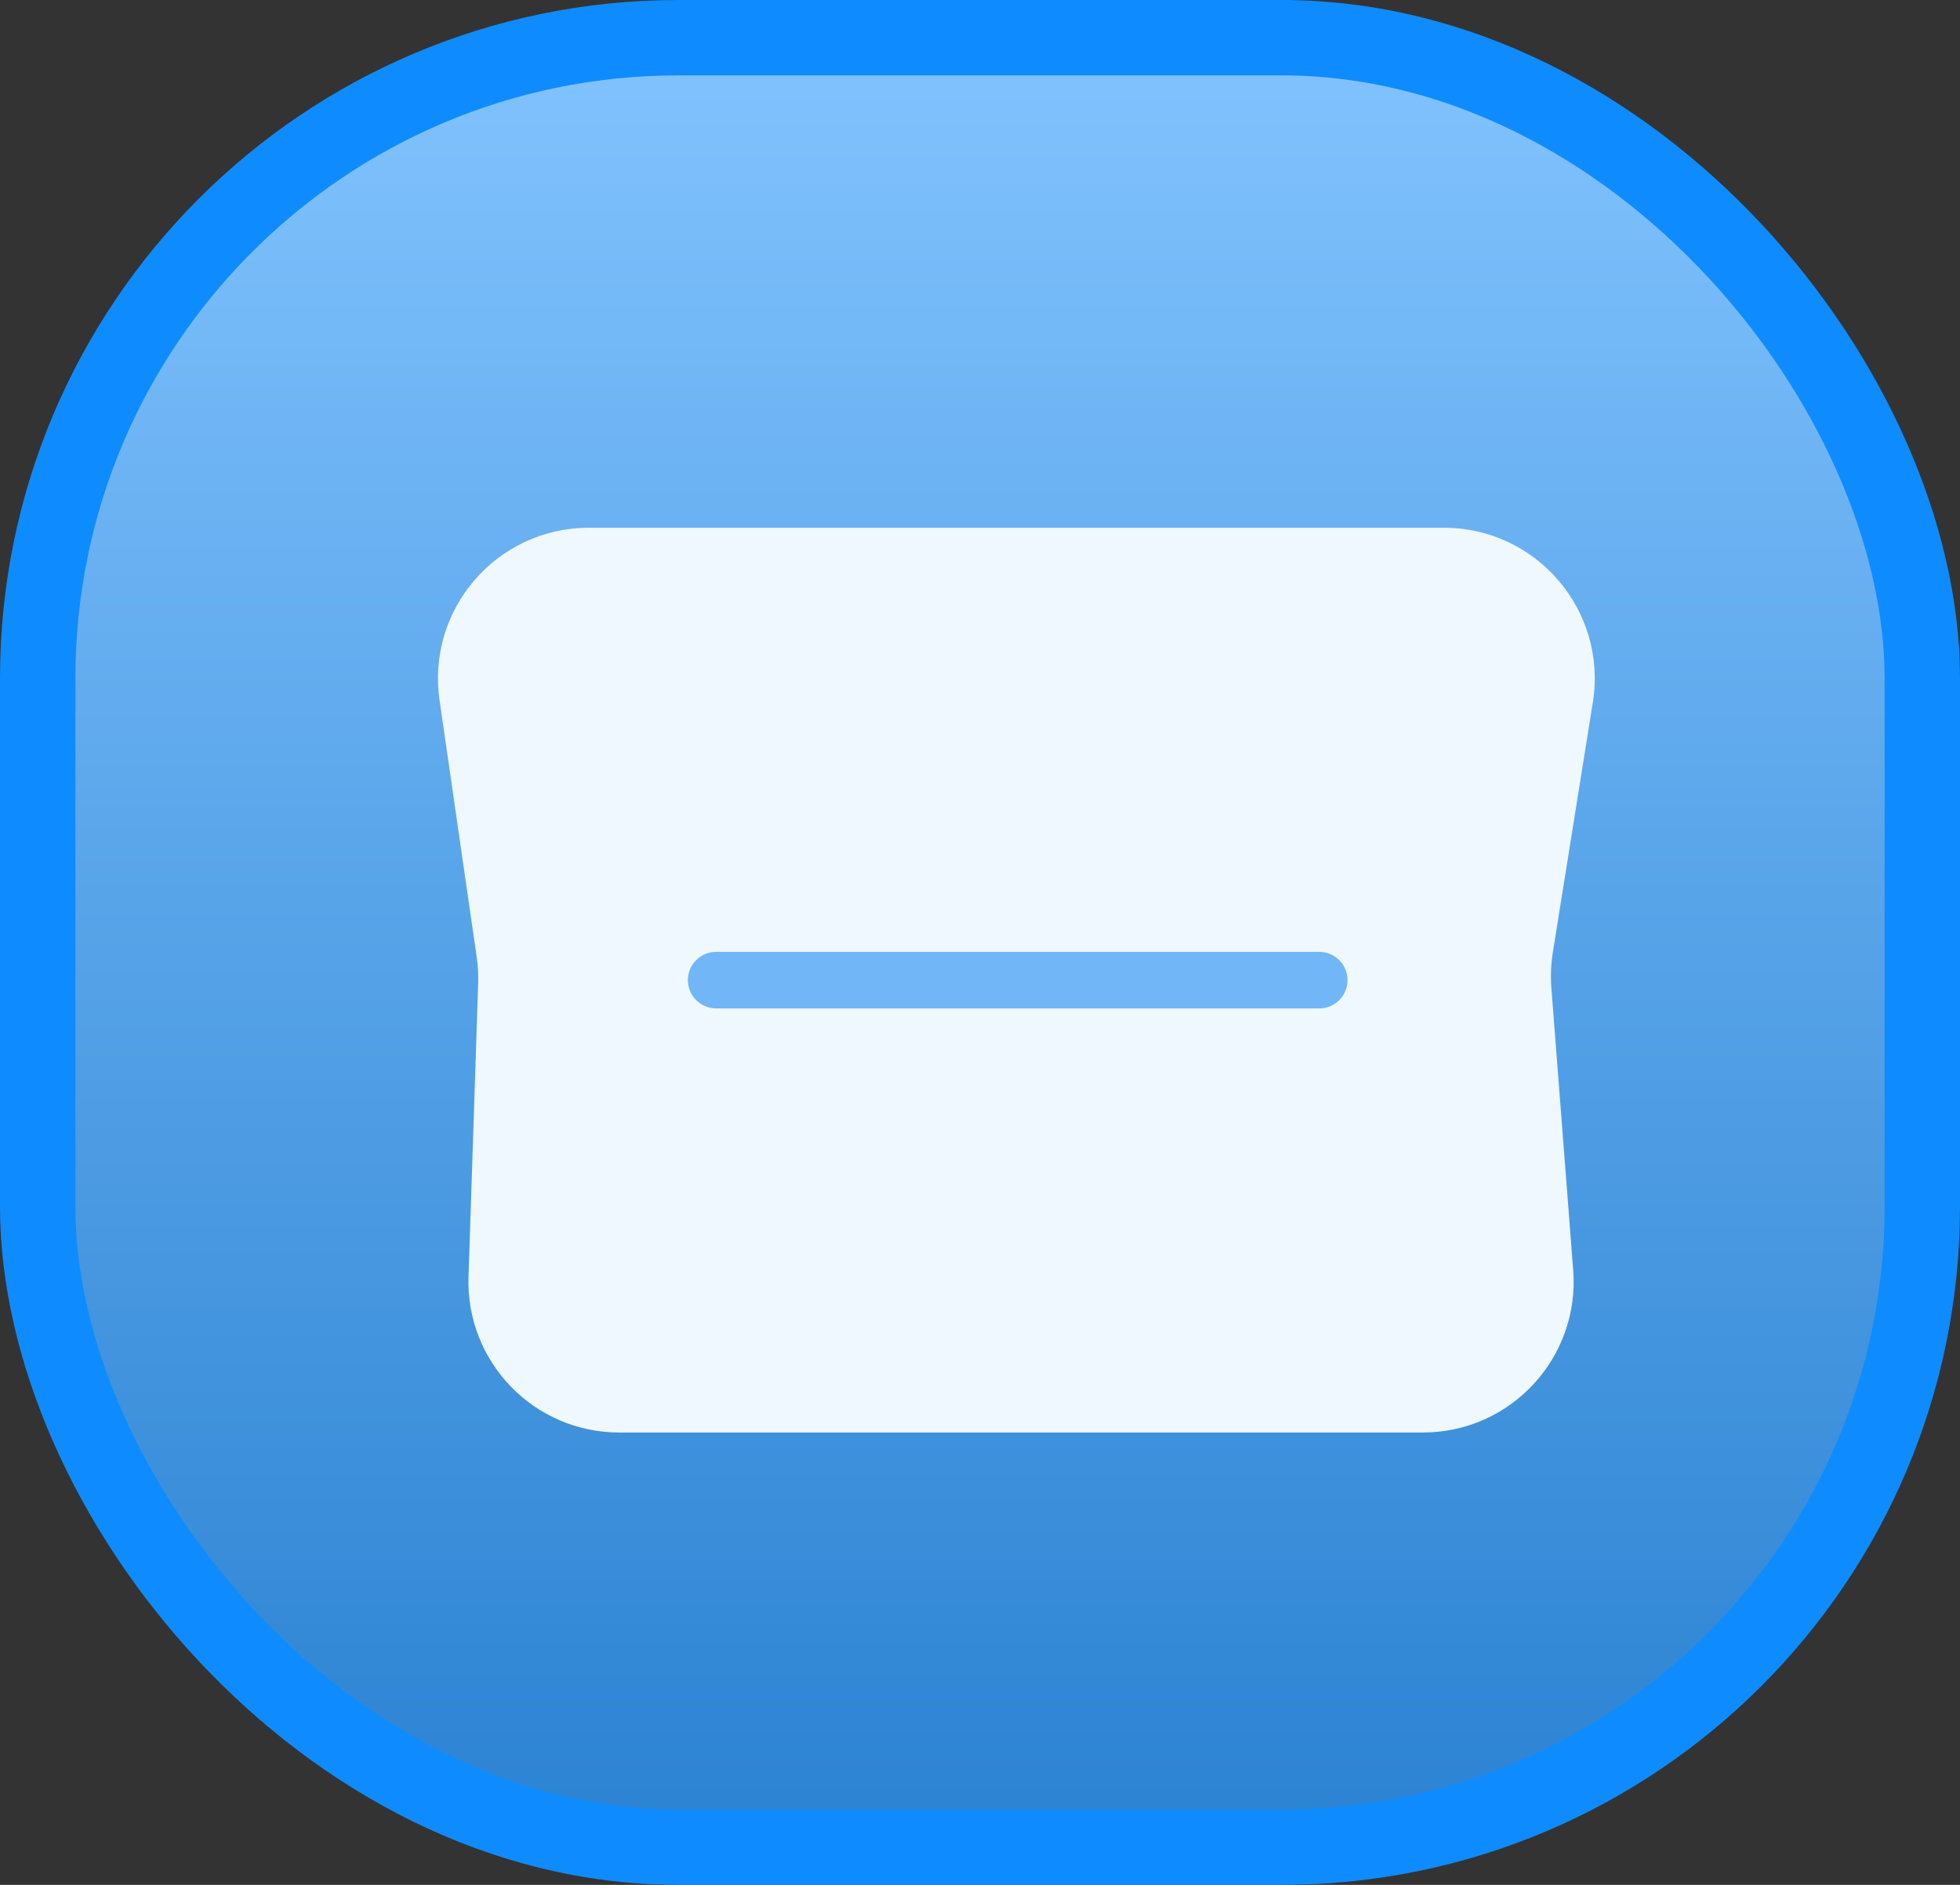
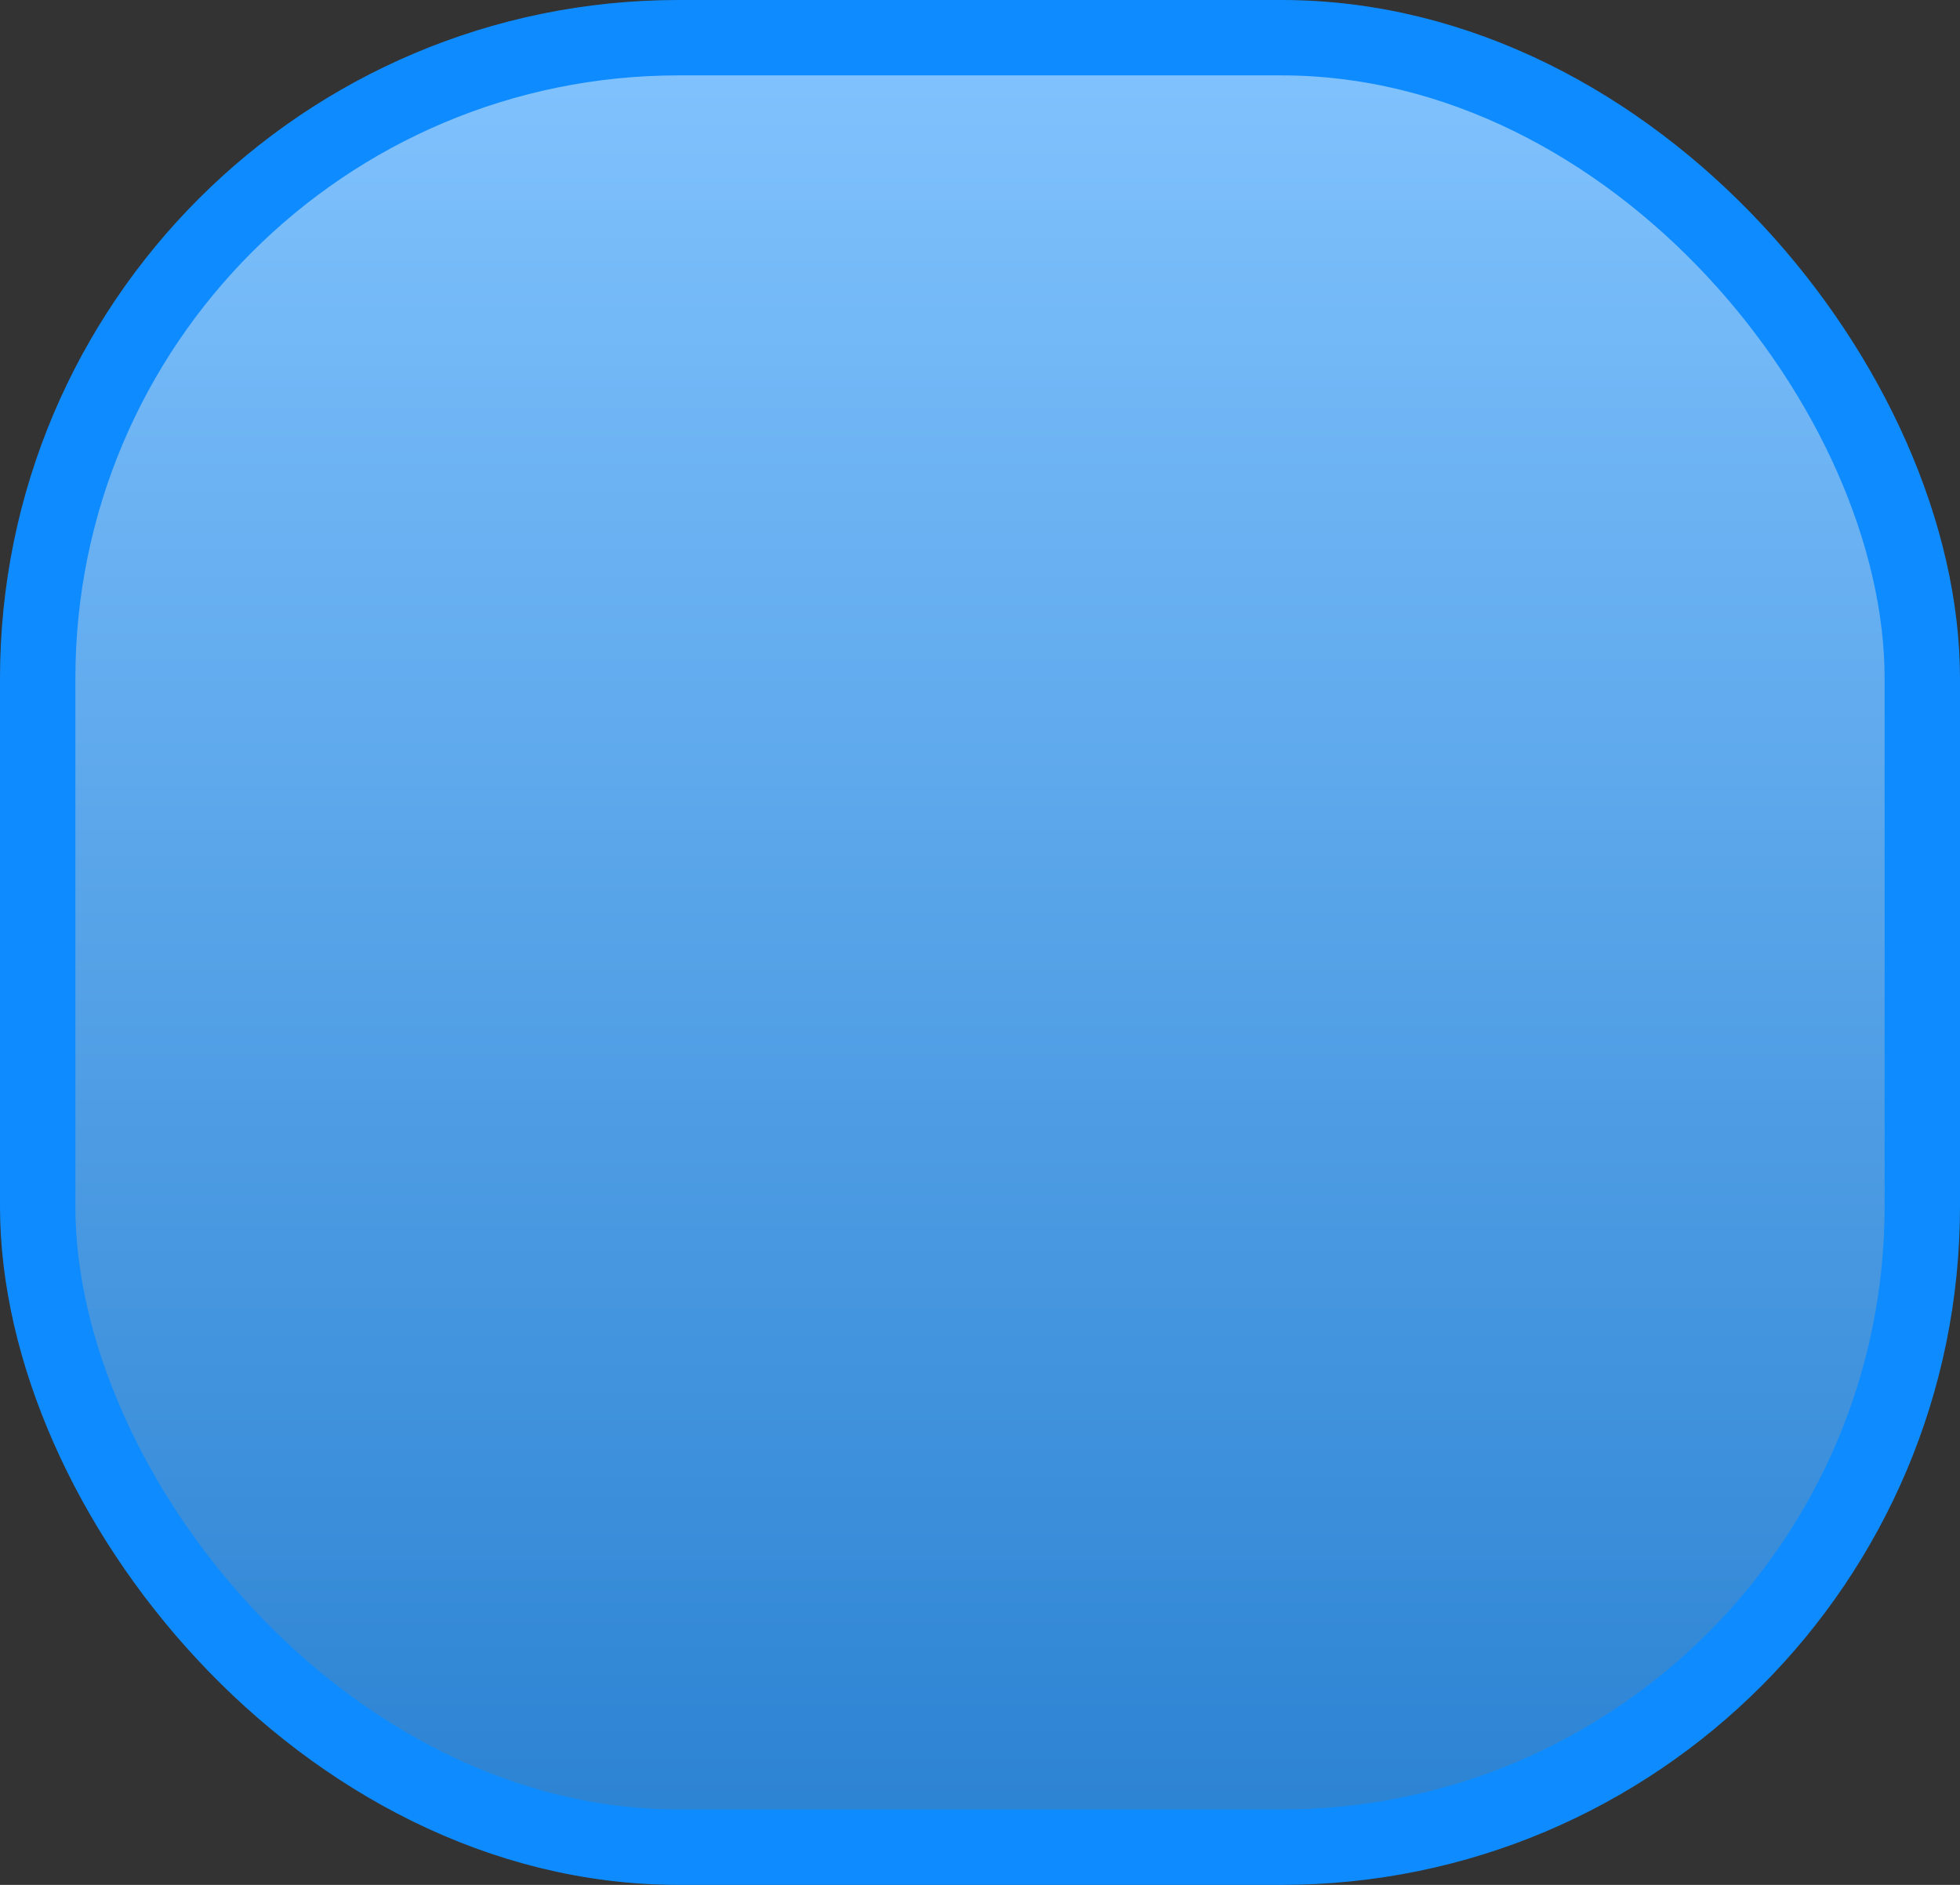
<svg xmlns="http://www.w3.org/2000/svg" width="52" height="50" viewBox="0 0 52 50" fill="none">
  <rect x="0" y="0" width="52" height="50" fill="#333333" stroke="none" />
  <rect x="1" y="1" width="50" height="48" rx="17" fill="url(#paint0_linear_588_2020)" stroke="#0E8CFF" stroke-width="2" />
-   <path d="M12.43 33.868L12.686 26.09C12.694 25.855 12.681 25.619 12.647 25.386L11.661 18.573C11.312 16.161 13.183 14 15.62 14H38.309C40.77 14 42.648 16.201 42.259 18.632L41.197 25.268C41.148 25.579 41.135 25.895 41.159 26.209L41.738 33.691C41.918 36.015 40.081 38 37.75 38H16.428C14.167 38 12.355 36.128 12.43 33.868Z" fill="#EFF7FF" />
-   <path d="M19 26H35" stroke="#71B6F6" stroke-width="1.5" stroke-linecap="round" />
  <defs>
    <linearGradient id="paint0_linear_588_2020" x1="26" y1="0" x2="26" y2="50" gradientUnits="userSpaceOnUse">
      <stop stop-color="#83C4FF" />
      <stop offset="1" stop-color="#2981D1" />
    </linearGradient>
  </defs>
</svg>